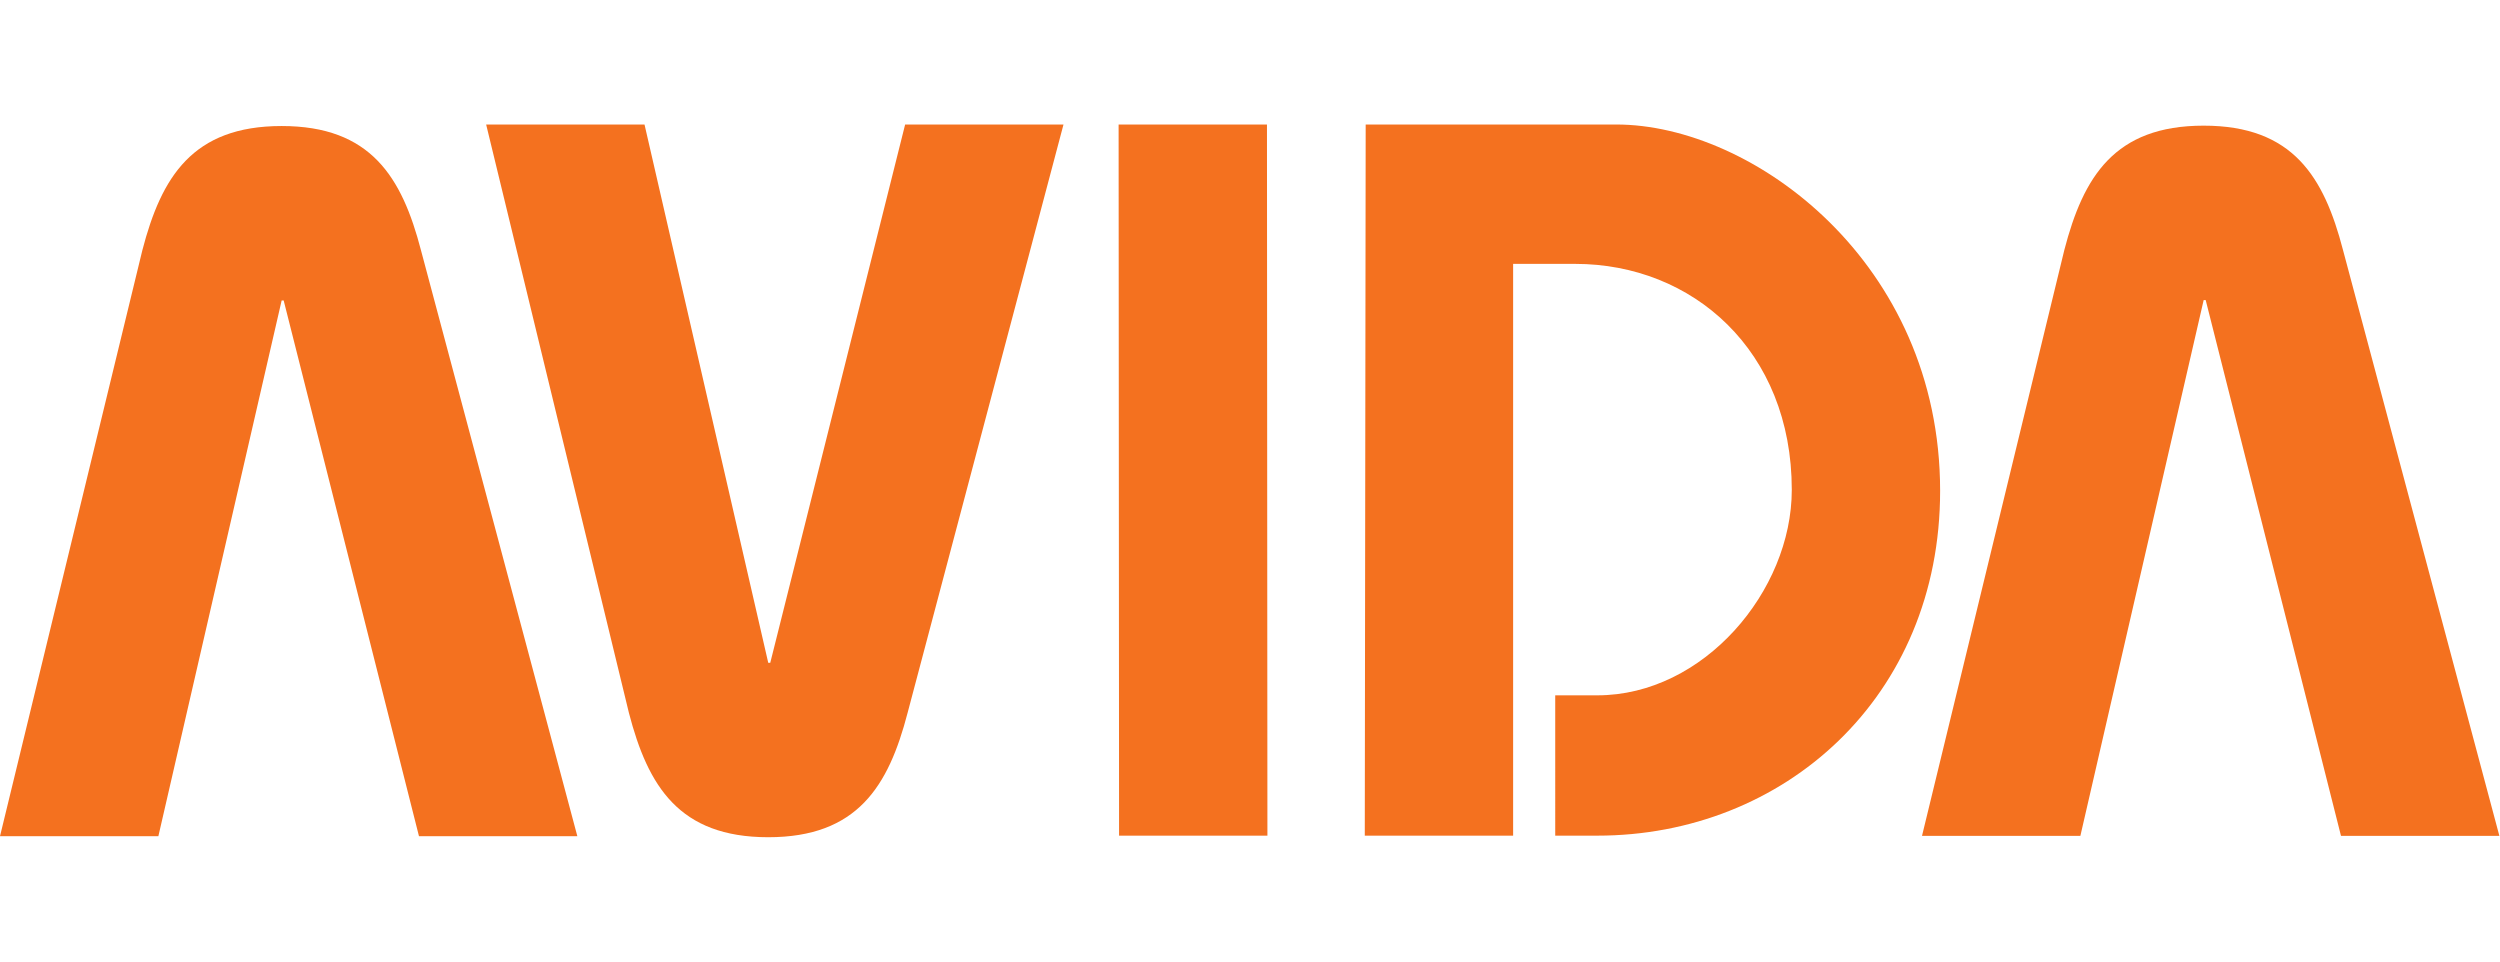
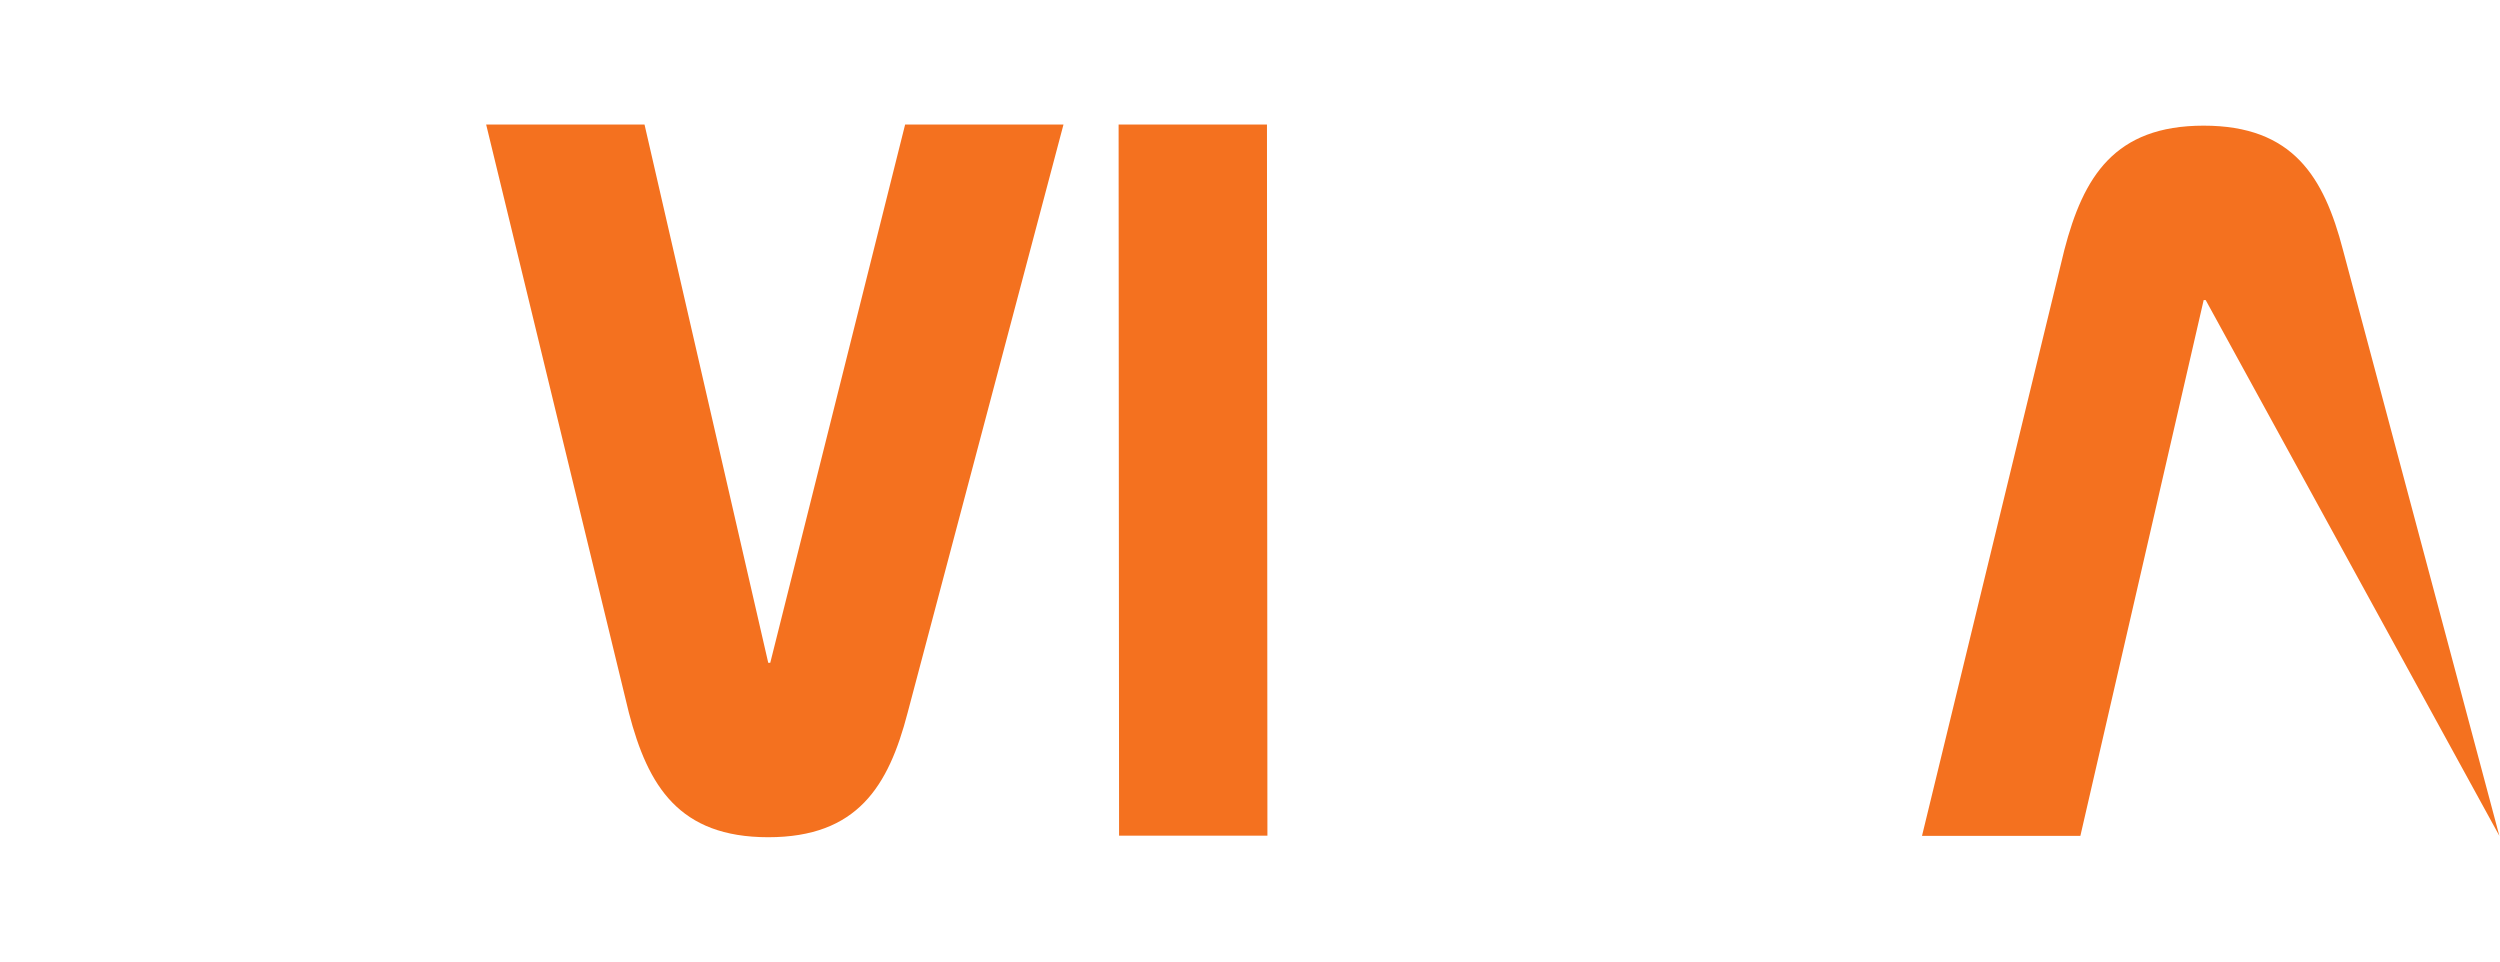
<svg xmlns="http://www.w3.org/2000/svg" viewBox="0 0 490.2 139.787" width="130px" height="50px" xml:space="preserve" id="svg2" version="1.1">
  <defs id="defs6" />
  <g transform="matrix(1.333,0,0,-1.333,0,139.787)" id="g10">
    <g transform="scale(0.1)" id="g12">
      <path id="path14" style="fill:#f4711f;fill-opacity:1;fill-rule:nonzero;stroke:none" d="M 948.063,1048.38 1130.07,256.551 h 2.95 l 198.4,791.829 h 232.95 L 1335.01,182.84 C 1307.01,75.215 1261.3,0 1130.07,0 998.863,0 953.141,75.215 925.133,182.84 l -210.02,865.54 h 232.95" />
      <path id="path16" style="fill:#f4711f;fill-opacity:1;fill-rule:nonzero;stroke:none" d="M 1646.11,2.309 1645.44,1048.38 h 218.23 L 1864.33,2.309 h -218.22" />
-       <path id="path18" style="fill:#f4711f;fill-opacity:1;fill-rule:nonzero;stroke:none" d="m 2007.55,2.309 1.32,1046.071 h 368.61 c 200.5,0 476.38,-202.708 476.38,-538.88 0,-303.73 -230,-507.191 -504.25,-507.191 h -61.92 V 208.719 h 61.92 c 156.29,0 286.05,153.34 286.05,302.254 0,204.941 -145.98,332.39 -318.48,332.39 h -91.42 V 2.309 h -218.21" />
-       <path id="path20" style="fill:#f4711f;fill-opacity:1;fill-rule:nonzero;stroke:none" d="m 0,1.5 209.371,861.824 c 28.012,107.641 73.719,182.826 204.945,182.826 131.215,0 176.93,-75.185 204.942,-182.826 L 849.262,1.5 H 616.309 L 417.262,789.598 h -2.946 L 232.961,1.5 H 0" />
-       <path id="path22" style="fill:#f4711f;fill-opacity:1;fill-rule:nonzero;stroke:none" d="M 2827.22,2.031 3036.58,863.855 c 28,107.637 73.73,182.835 204.95,182.835 131.21,0 176.92,-75.198 204.93,-182.835 L 3676.48,2.031 H 3443.51 L 3244.49,790.145 h -2.96 L 3060.17,2.031 h -232.95" />
+       <path id="path22" style="fill:#f4711f;fill-opacity:1;fill-rule:nonzero;stroke:none" d="M 2827.22,2.031 3036.58,863.855 c 28,107.637 73.73,182.835 204.95,182.835 131.21,0 176.92,-75.198 204.93,-182.835 L 3676.48,2.031 L 3244.49,790.145 h -2.96 L 3060.17,2.031 h -232.95" />
    </g>
  </g>
</svg>